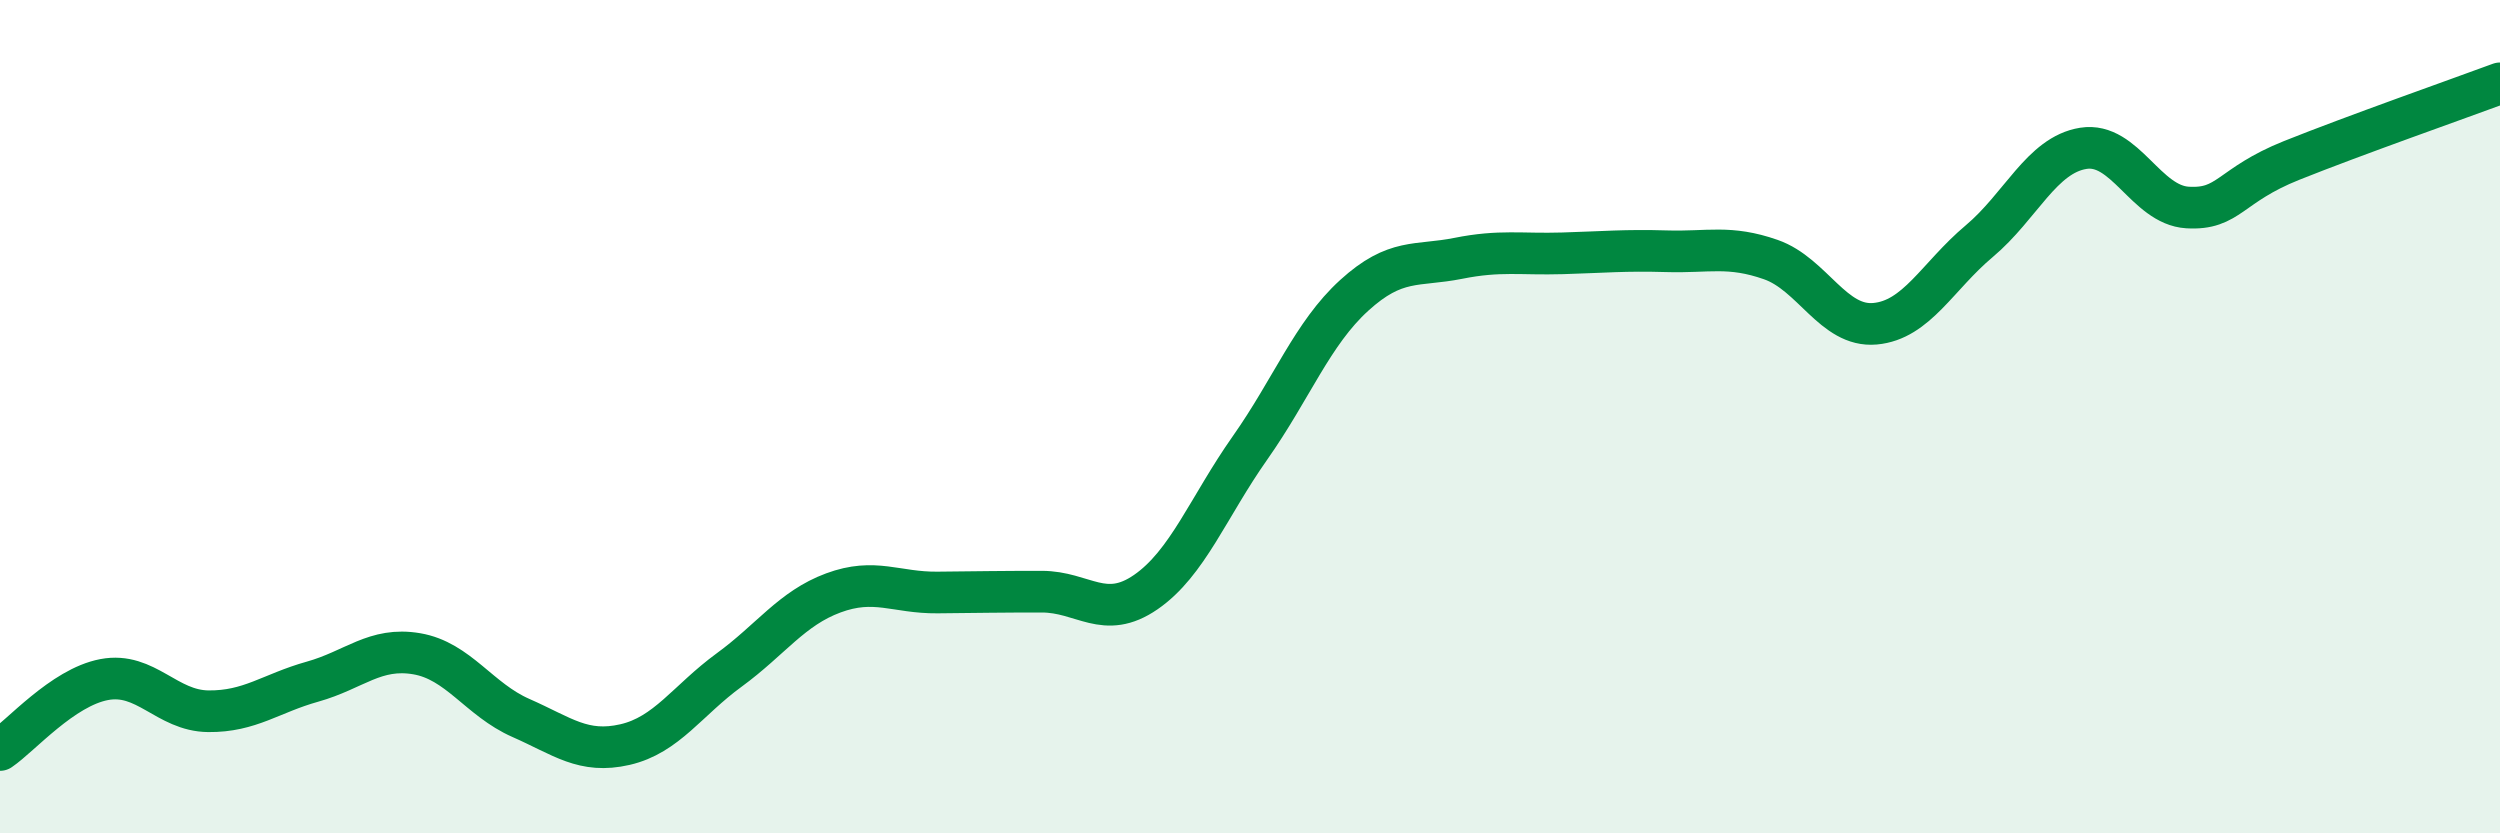
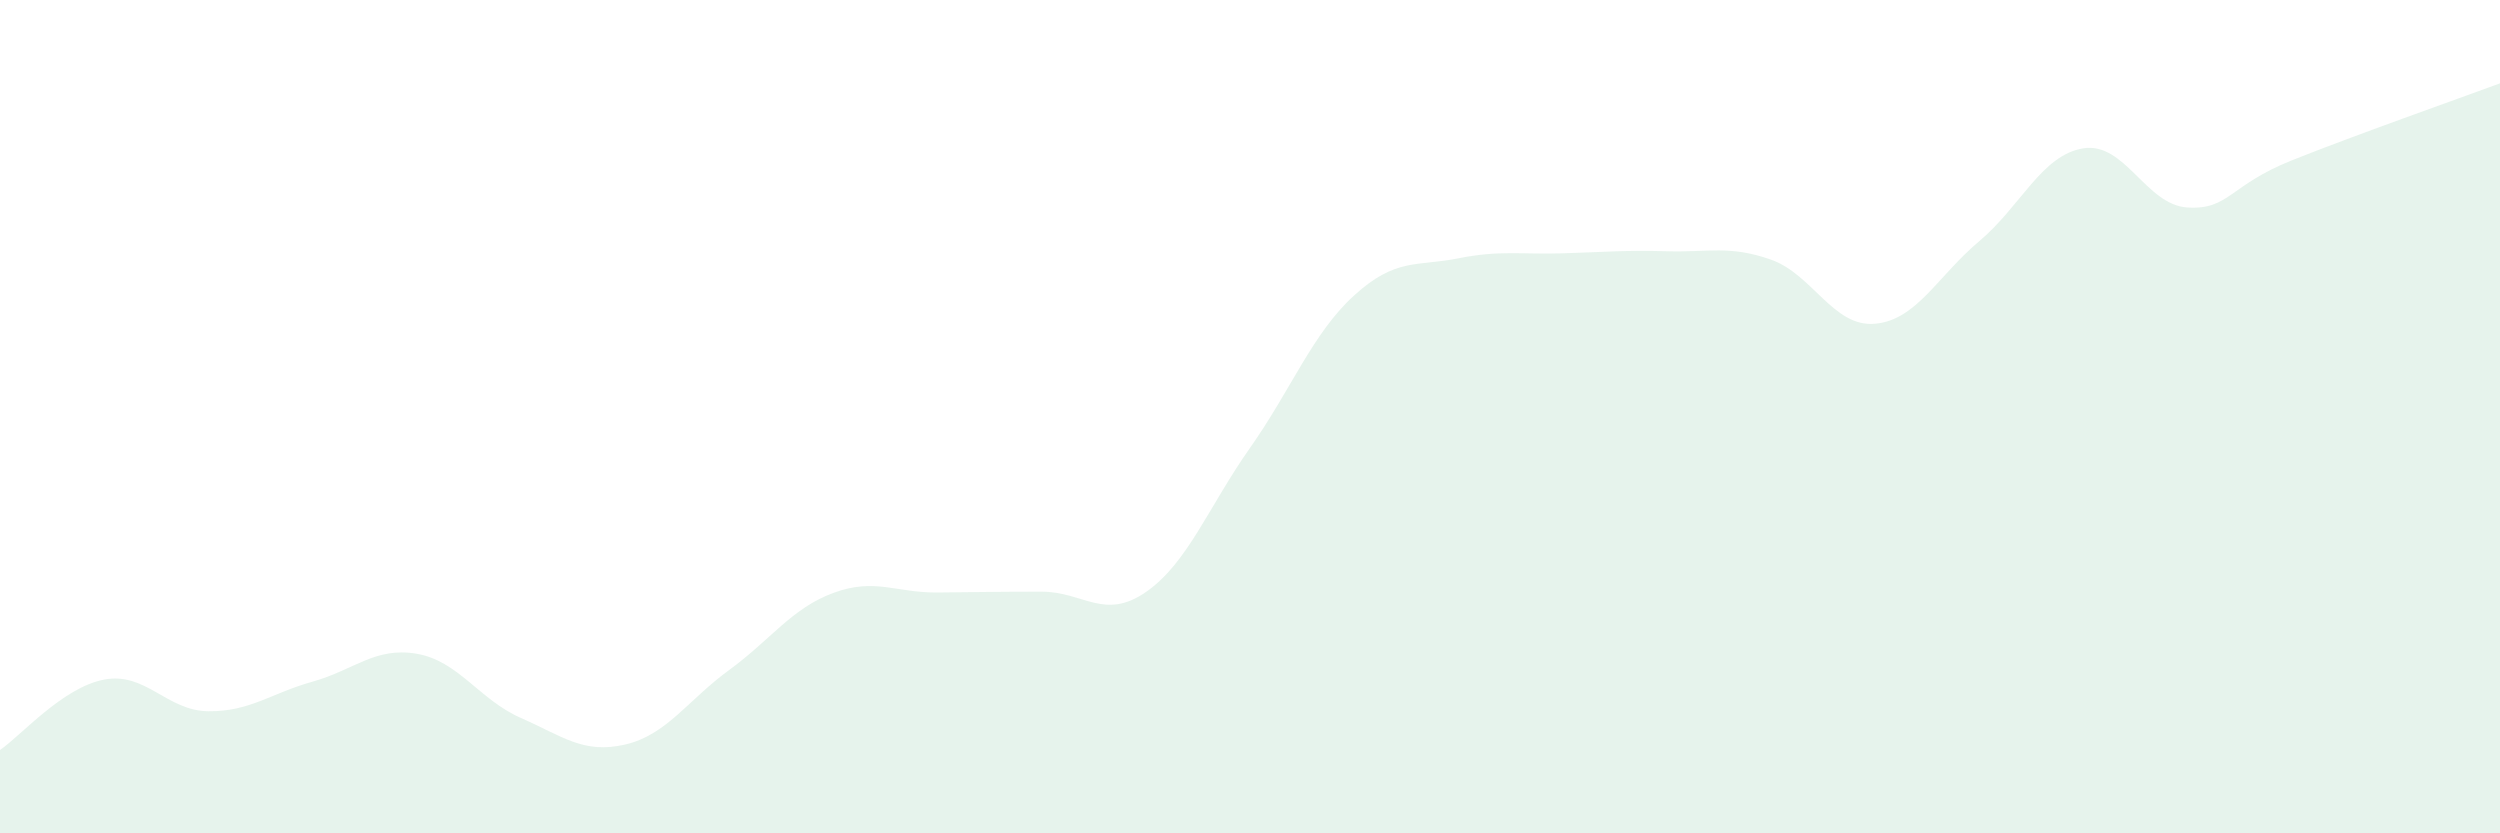
<svg xmlns="http://www.w3.org/2000/svg" width="60" height="20" viewBox="0 0 60 20">
  <path d="M 0,18 C 0.5,17.66 1.5,16.5 2.5,16.31 C 3.5,16.12 4,17.06 5,17.07 C 6,17.08 6.5,16.64 7.5,16.36 C 8.5,16.08 9,15.52 10,15.69 C 11,15.86 11.5,16.79 12.5,17.23 C 13.5,17.67 14,18.1 15,17.87 C 16,17.64 16.5,16.81 17.5,16.08 C 18.5,15.35 19,14.6 20,14.23 C 21,13.86 21.5,14.23 22.5,14.22 C 23.5,14.21 24,14.2 25,14.2 C 26,14.2 26.5,14.9 27.5,14.21 C 28.5,13.52 29,12.17 30,10.75 C 31,9.33 31.5,8 32.5,7.09 C 33.5,6.18 34,6.4 35,6.2 C 36,6 36.5,6.11 37.5,6.08 C 38.5,6.05 39,6 40,6.03 C 41,6.06 41.5,5.88 42.5,6.23 C 43.5,6.58 44,7.86 45,7.77 C 46,7.68 46.5,6.63 47.5,5.79 C 48.5,4.95 49,3.72 50,3.56 C 51,3.4 51.5,4.92 52.5,4.98 C 53.5,5.04 53.5,4.45 55,3.85 C 56.5,3.25 59,2.37 60,2L60 20L0 20Z" fill="#008740" opacity="0.1" stroke-linecap="round" stroke-linejoin="round" />
-   <path d="M 0,18 C 0.5,17.66 1.5,16.5 2.5,16.31 C 3.5,16.12 4,17.06 5,17.07 C 6,17.08 6.5,16.64 7.5,16.36 C 8.5,16.08 9,15.52 10,15.69 C 11,15.86 11.5,16.79 12.5,17.23 C 13.5,17.67 14,18.1 15,17.87 C 16,17.64 16.5,16.81 17.5,16.08 C 18.5,15.35 19,14.6 20,14.23 C 21,13.86 21.5,14.23 22.5,14.22 C 23.5,14.21 24,14.2 25,14.2 C 26,14.2 26.5,14.9 27.5,14.21 C 28.5,13.52 29,12.17 30,10.75 C 31,9.33 31.5,8 32.5,7.09 C 33.5,6.18 34,6.4 35,6.2 C 36,6 36.5,6.11 37.5,6.08 C 38.5,6.05 39,6 40,6.03 C 41,6.06 41.5,5.88 42.5,6.23 C 43.5,6.58 44,7.86 45,7.77 C 46,7.68 46.5,6.63 47.5,5.79 C 48.5,4.95 49,3.72 50,3.56 C 51,3.4 51.5,4.92 52.5,4.98 C 53.5,5.04 53.5,4.45 55,3.85 C 56.5,3.25 59,2.37 60,2" stroke="#008740" stroke-width="1" fill="none" stroke-linecap="round" stroke-linejoin="round" />
</svg>